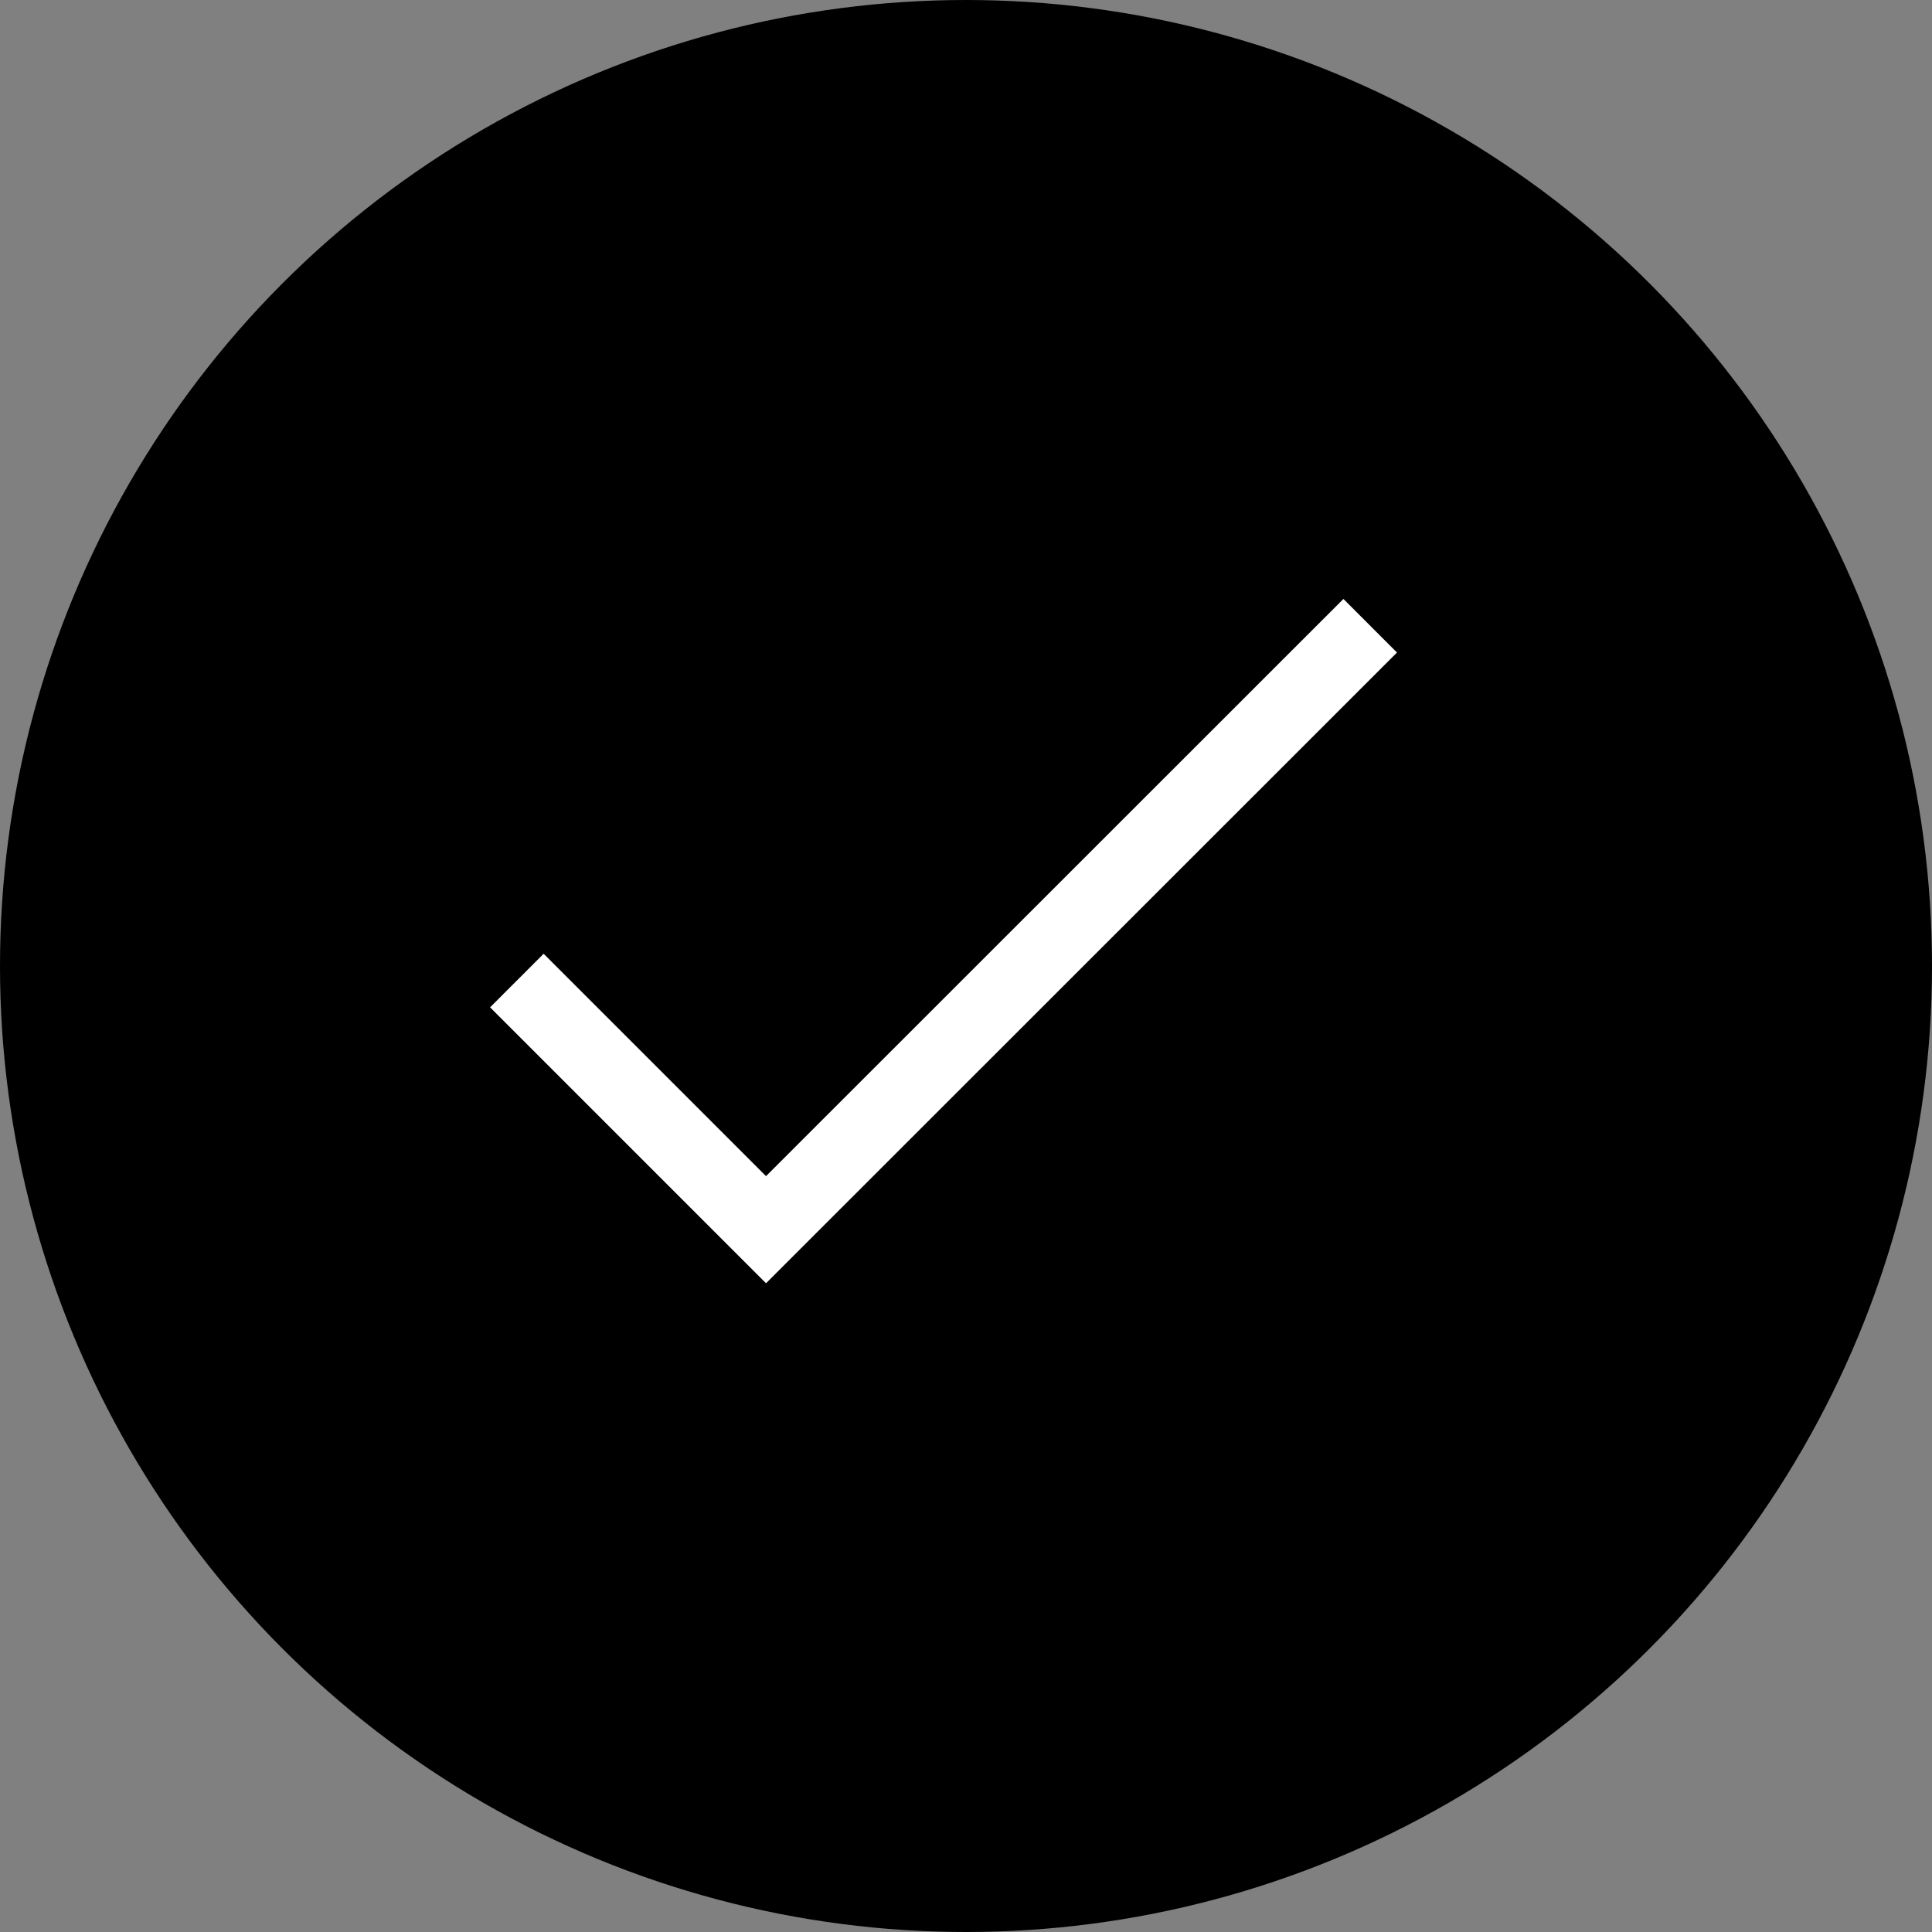
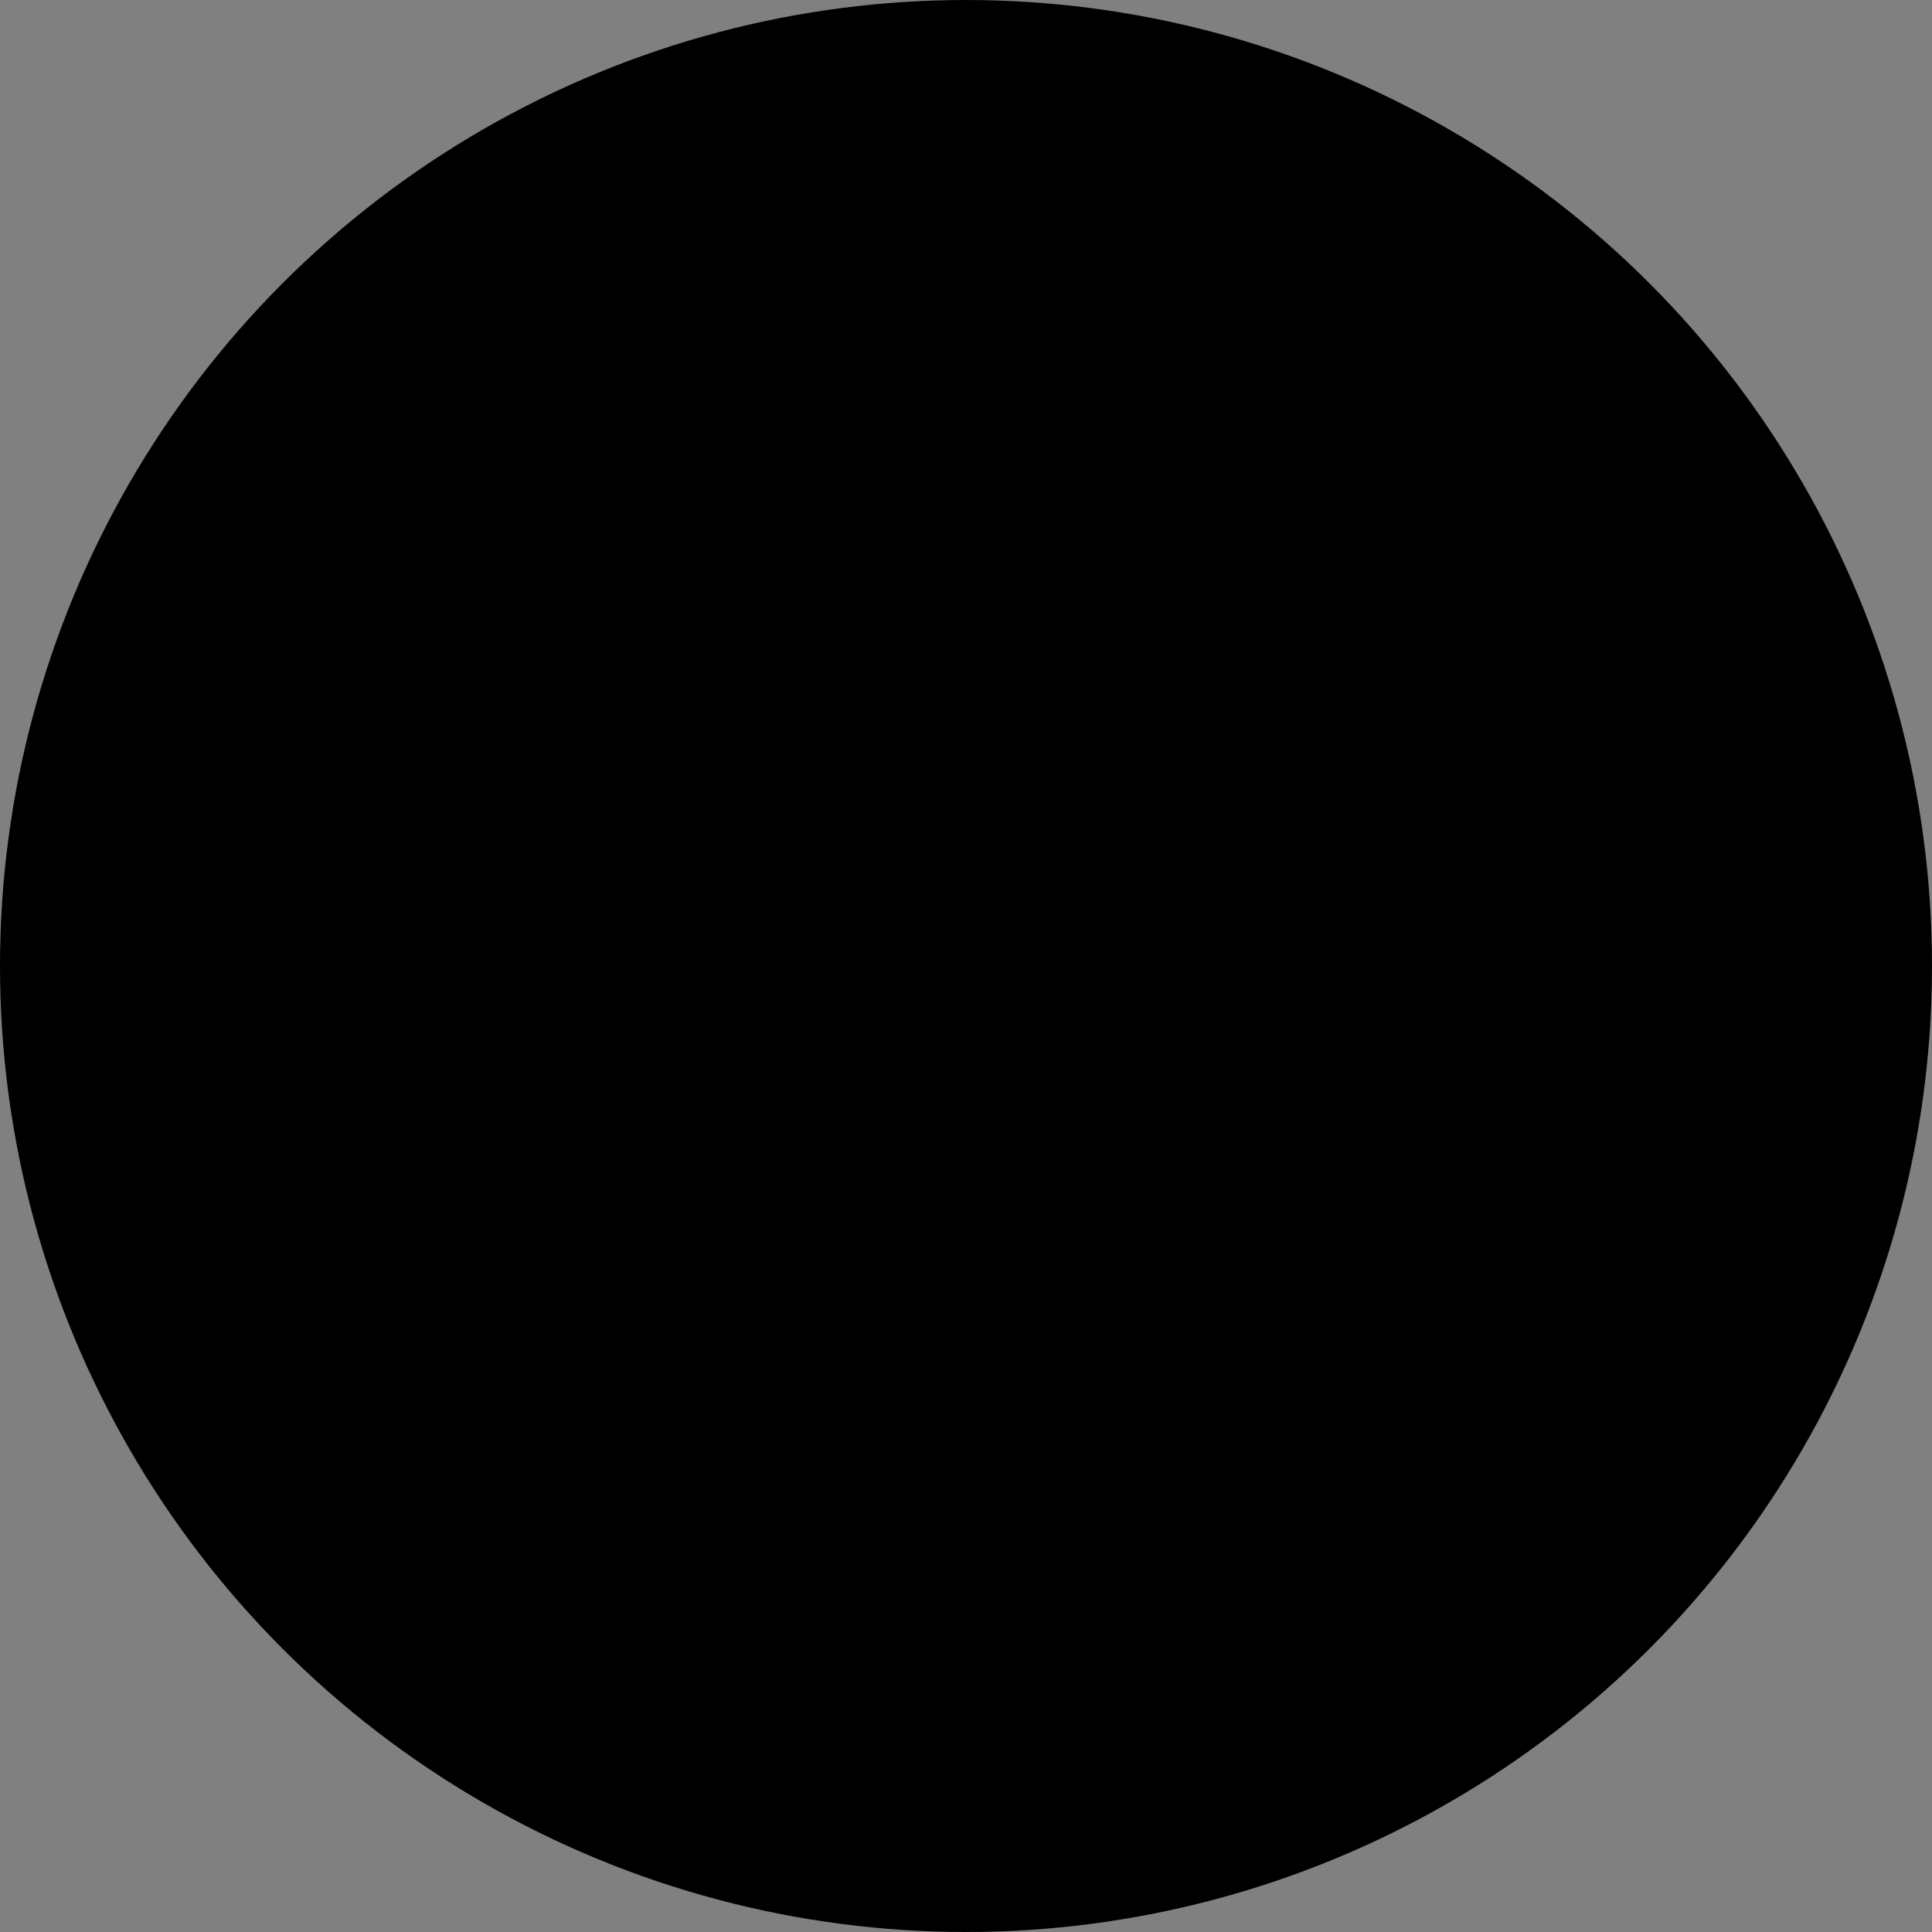
<svg xmlns="http://www.w3.org/2000/svg" width="51" height="51" viewBox="0 0 51 51">
  <rect x="0" y="0" width="51" height="51" fill="#808080" stroke="none" />
  <defs>
    <clipPath id="clip-path">
-       <path id="Path_18" data-name="Path 18" d="M0-230.64H24.185v-18.436H0Z" transform="translate(0 249.076)" fill="none" />
-     </clipPath>
+       </clipPath>
  </defs>
  <g id="Group_876" data-name="Group 876" transform="translate(-288 -276)">
    <circle id="Ellipse_2" data-name="Ellipse 2" cx="25.5" cy="25.5" r="25.5" transform="translate(288 276)" />
    <g id="Group_35" data-name="Group 35" transform="translate(300.815 540.76)">
      <g id="Group_34" data-name="Group 34" transform="translate(0 -249.076)" clip-path="url(#clip-path)">
        <g id="Group_33" data-name="Group 33" transform="translate(0.829 0.829)">
-           <path id="Path_17" data-name="Path 17" d="M0-117.234l6.577,6.577L22.526-126.6" transform="translate(0 126.605)" fill="none" stroke="#fff" stroke-width="2" />
-         </g>
+           </g>
      </g>
    </g>
  </g>
</svg>